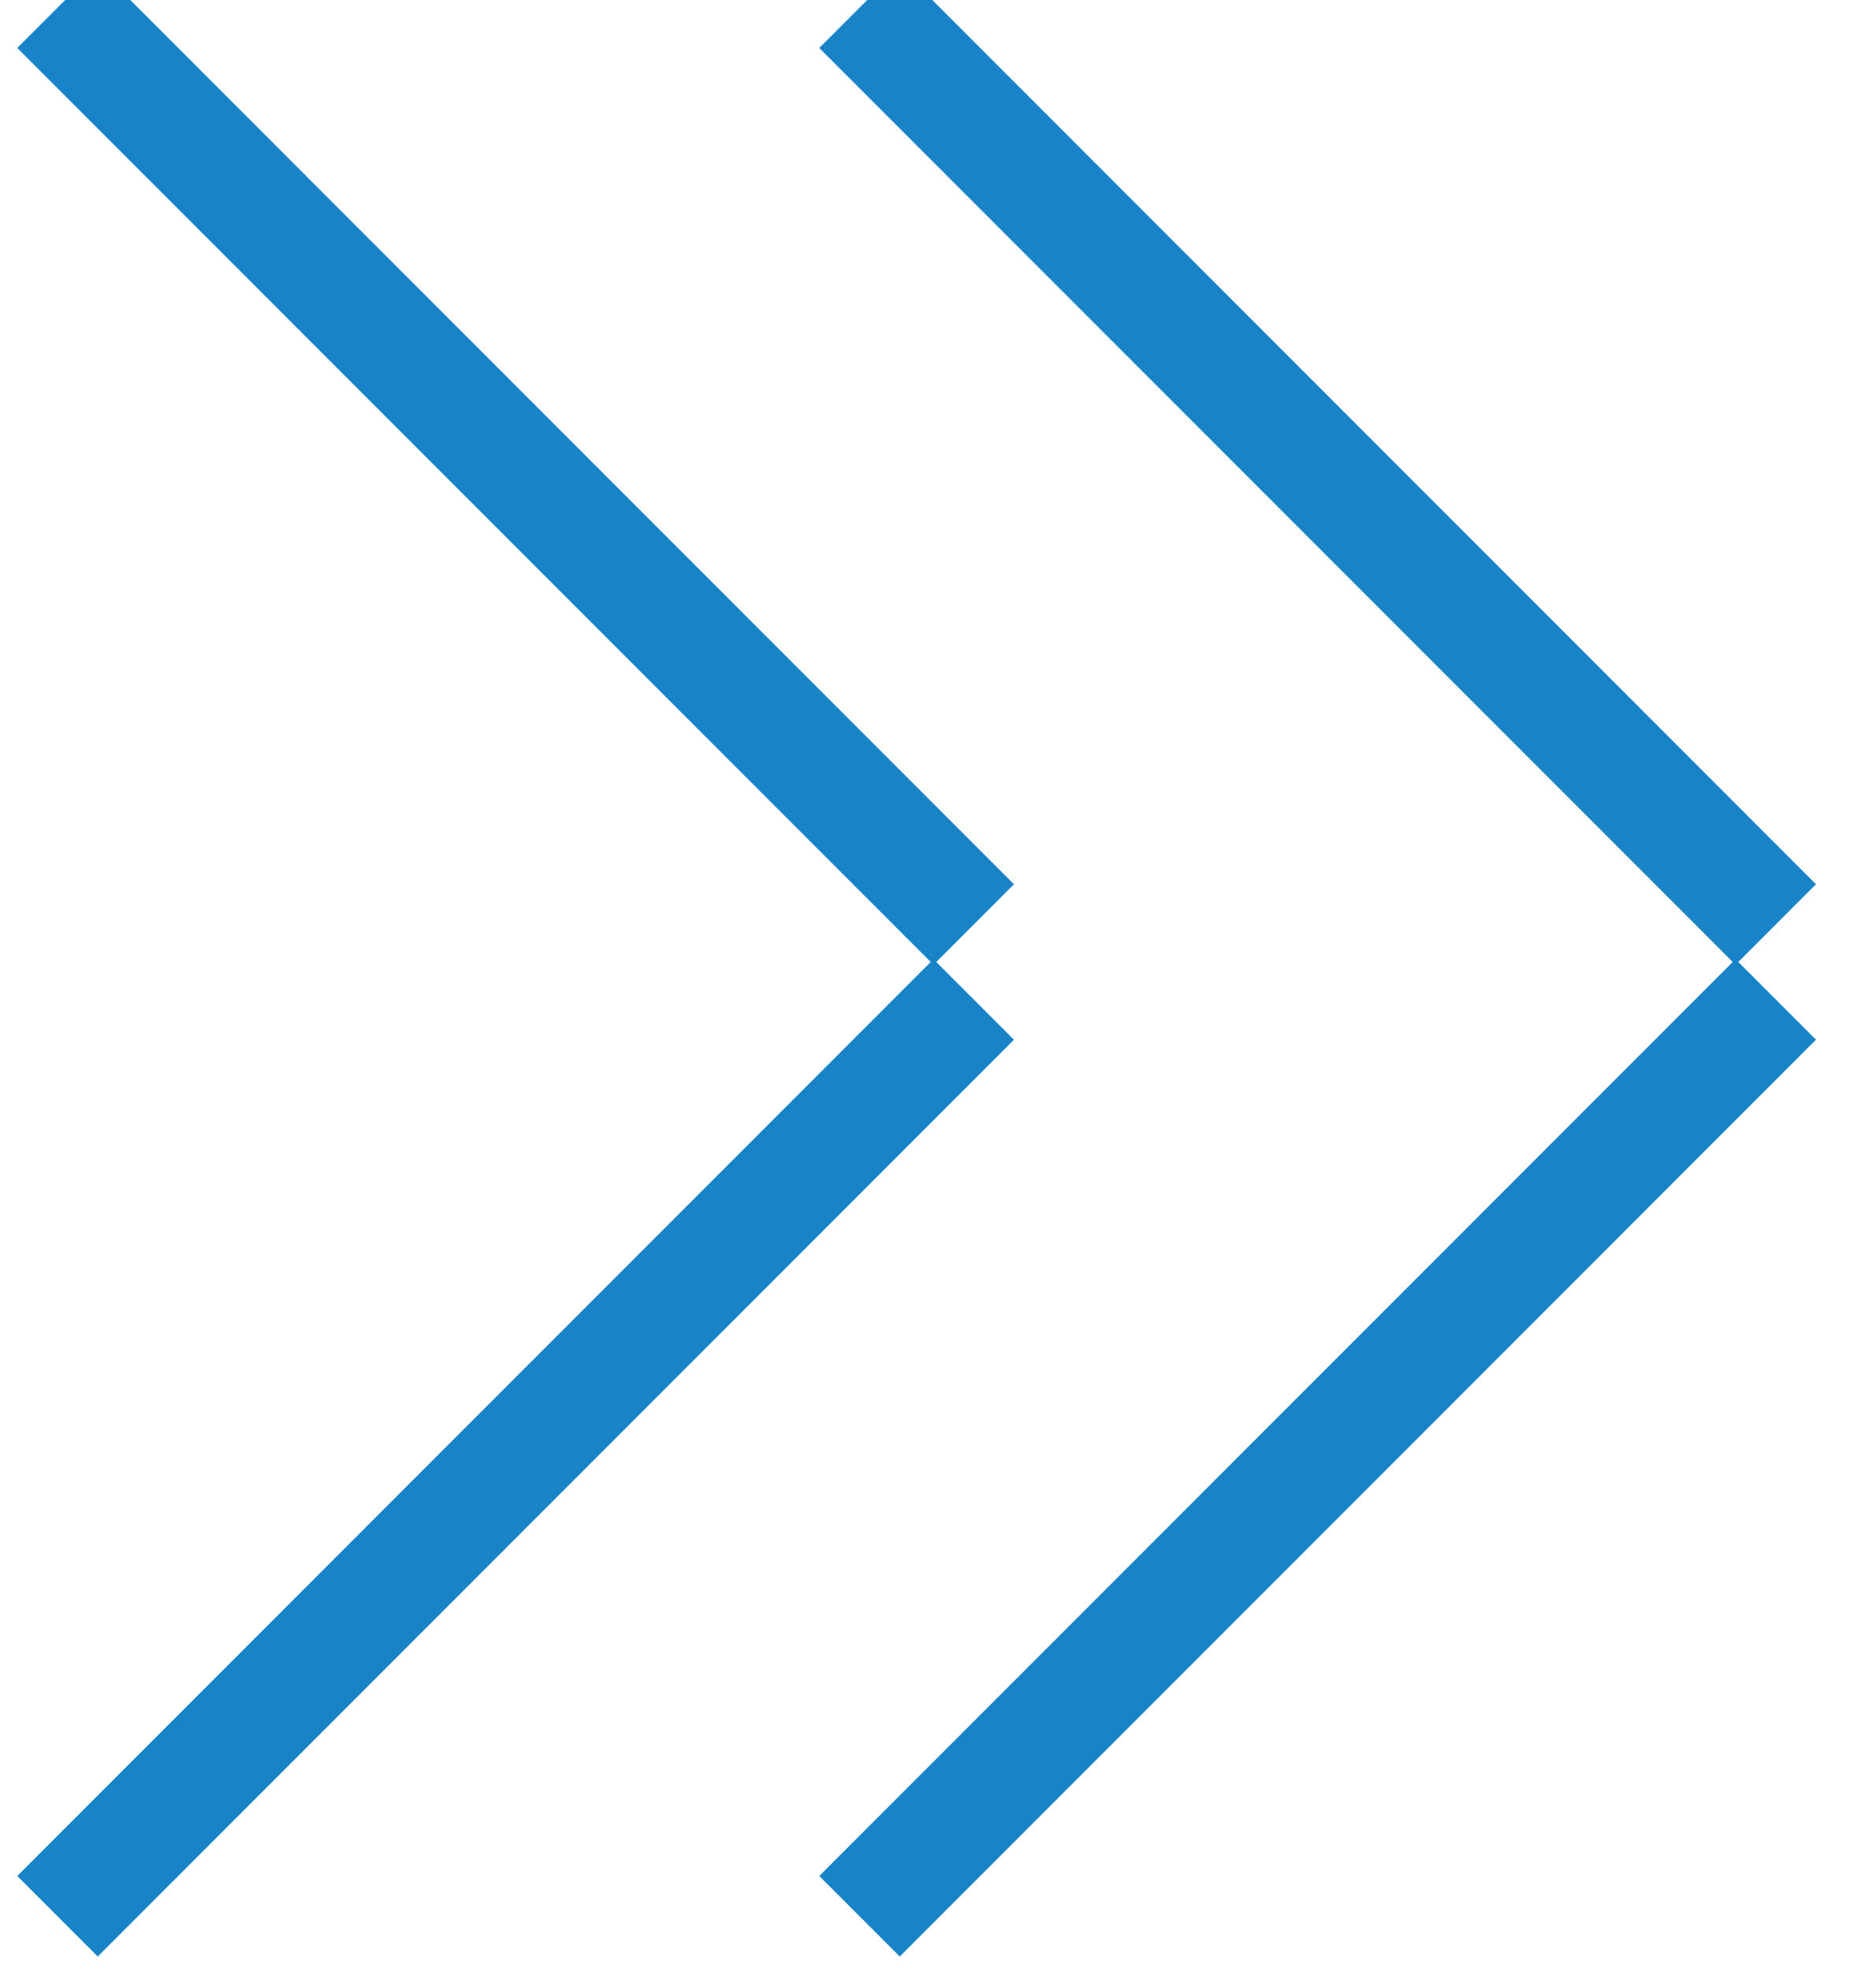
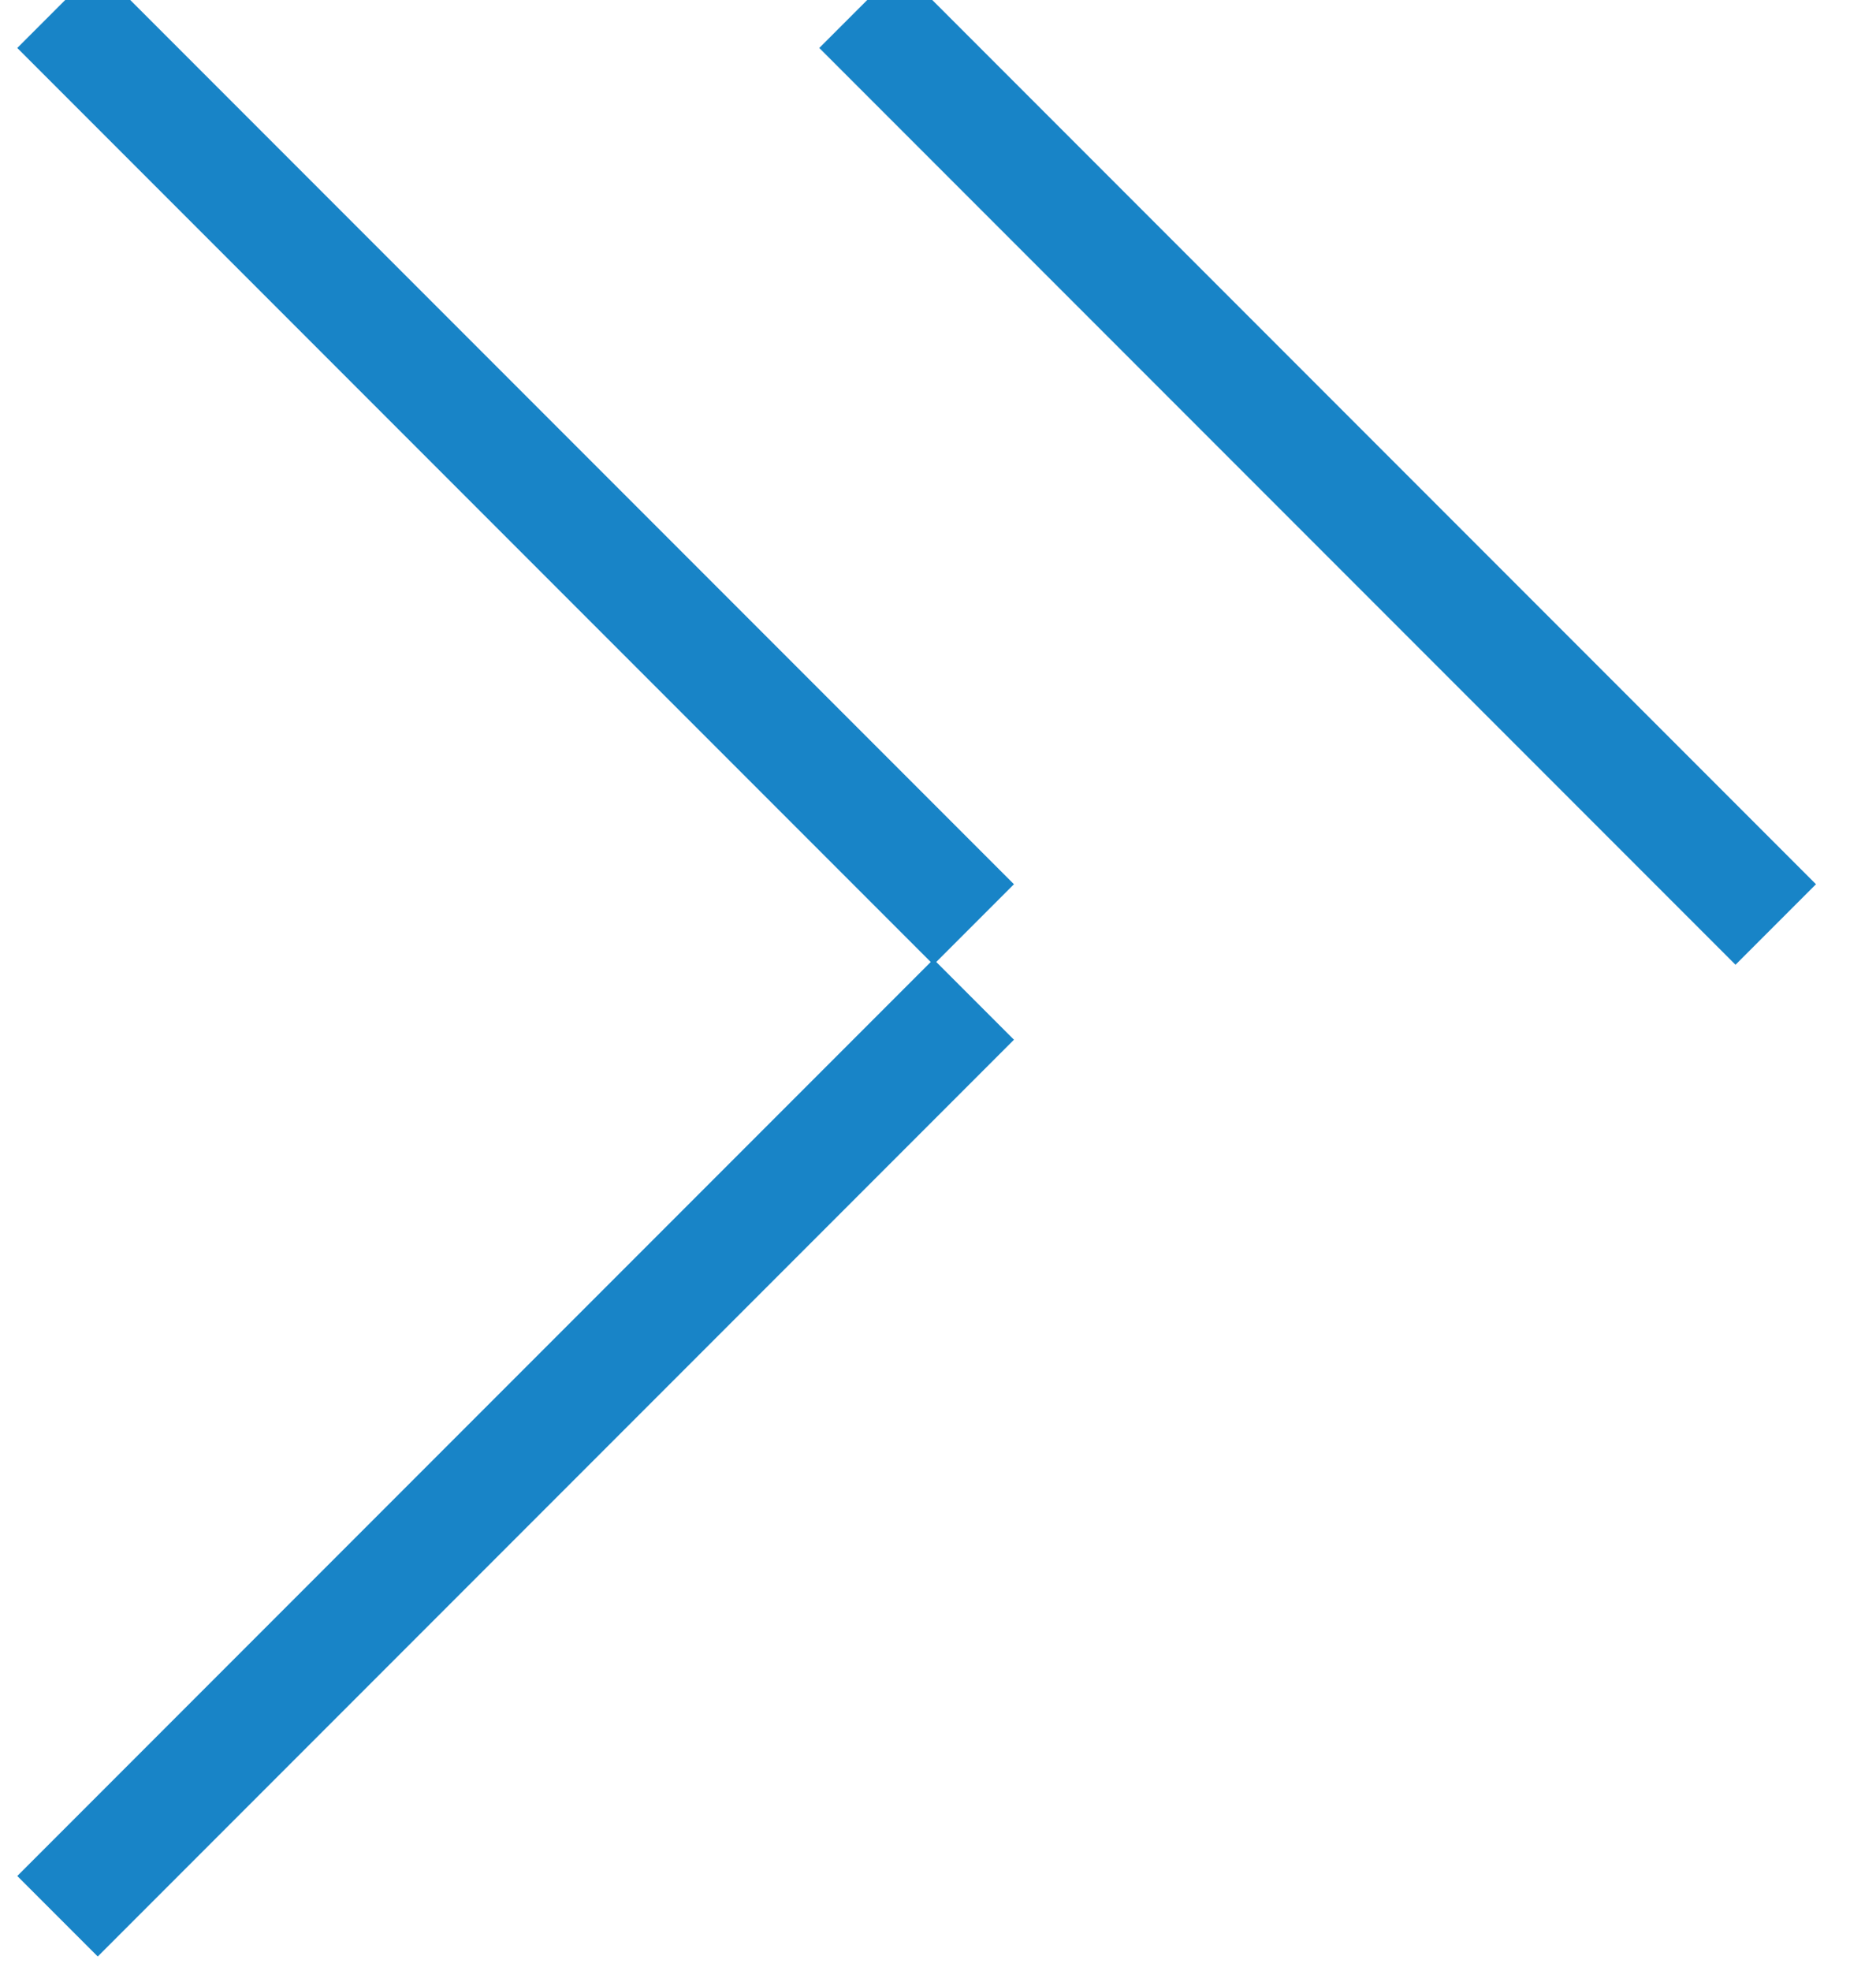
<svg xmlns="http://www.w3.org/2000/svg" width="100%" height="100%" viewBox="0 0 20 21" version="1.1" xml:space="preserve" style="fill-rule:evenodd;clip-rule:evenodd;stroke-linejoin:bevel;stroke-miterlimit:1.5;">
  <g transform="matrix(-0.481,0,0,0.481,887.908,-17.841)">
    <g>
      <g transform="matrix(0.618,0.618,-1.025,1.025,773.486,-1040.95)">
-         <path d="M1725.97,32.713L1758.83,32.713" style="fill:none;stroke:rgb(24,132,199);stroke-width:1.74px;" />
-       </g>
+         </g>
      <g transform="matrix(0.618,-0.618,-1.025,-1.025,773.486,1157.75)">
        <path d="M1725.97,32.713L1758.83,32.713" style="fill:none;stroke:rgb(24,132,199);stroke-width:1.74px;" />
      </g>
    </g>
    <g transform="matrix(1,0,0,1,17.776,-1.42109e-14)">
      <g transform="matrix(0.618,0.618,-1.025,1.025,773.486,-1040.95)">
        <path d="M1725.97,32.713L1758.83,32.713" style="fill:none;stroke:rgb(24,132,199);stroke-width:1.74px;" />
      </g>
      <g transform="matrix(0.618,-0.618,-1.025,-1.025,773.486,1157.75)">
        <path d="M1725.97,32.713L1758.83,32.713" style="fill:none;stroke:rgb(24,132,199);stroke-width:1.74px;" />
      </g>
    </g>
  </g>
</svg>